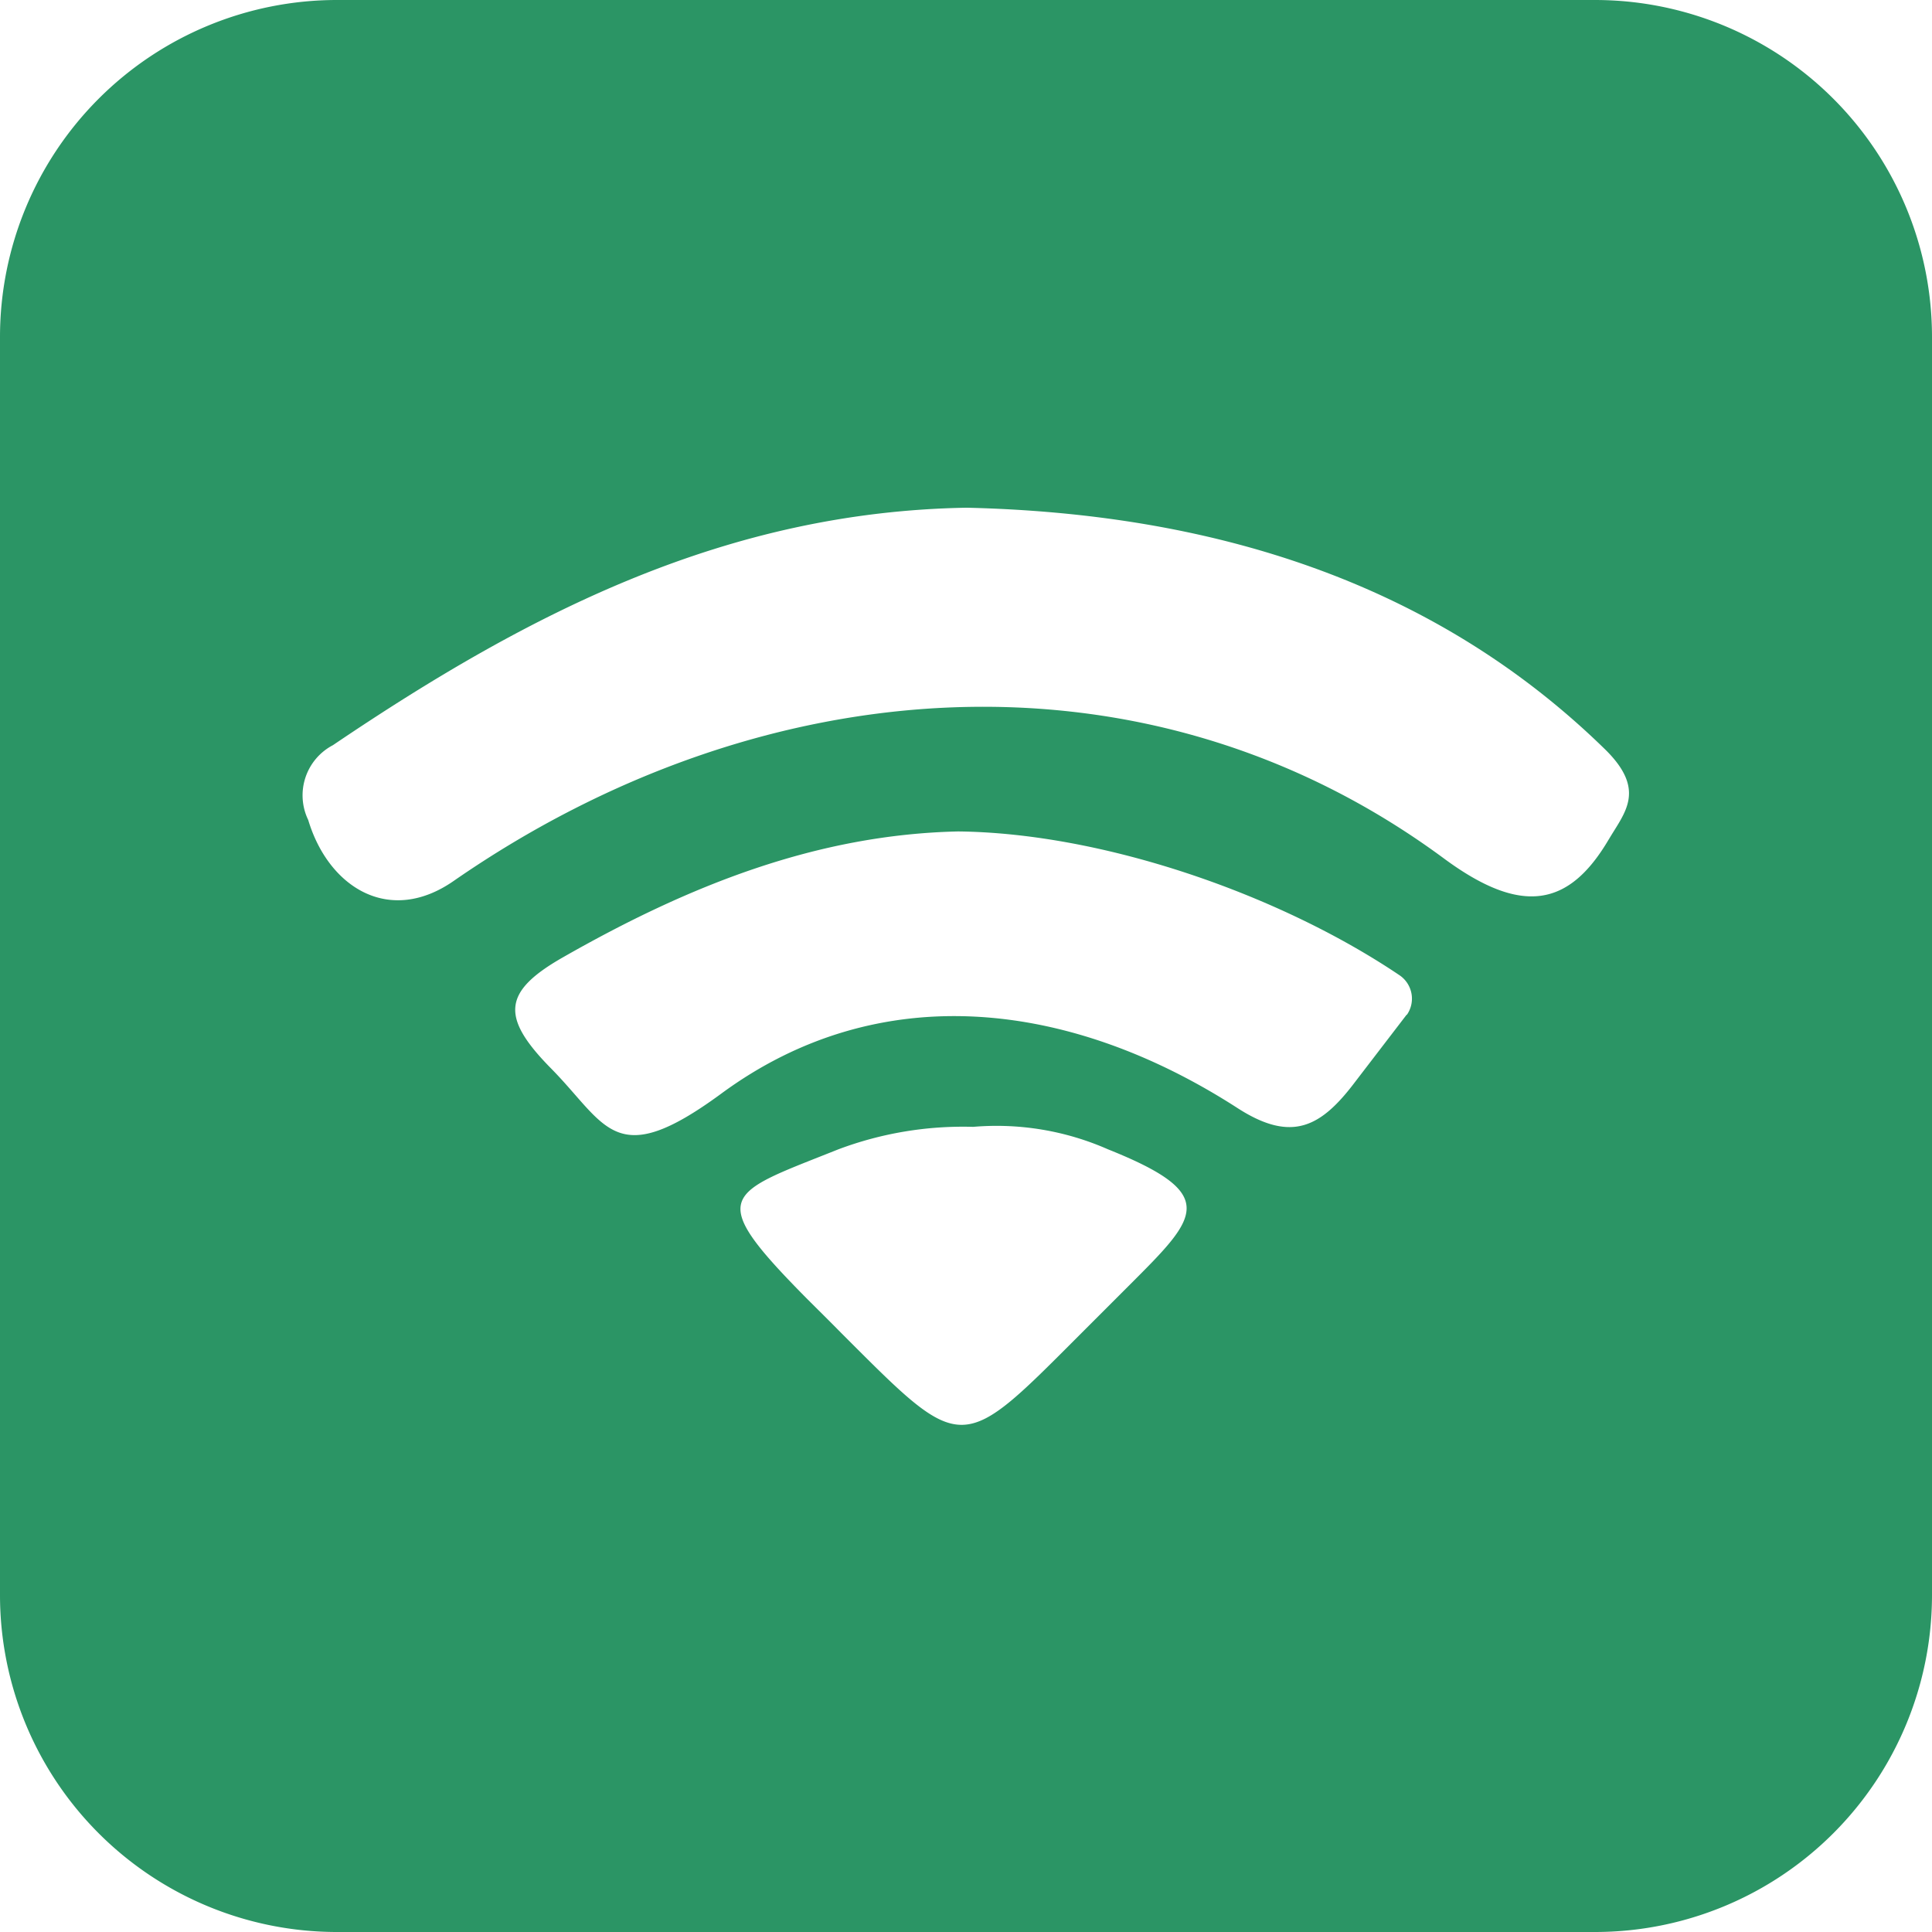
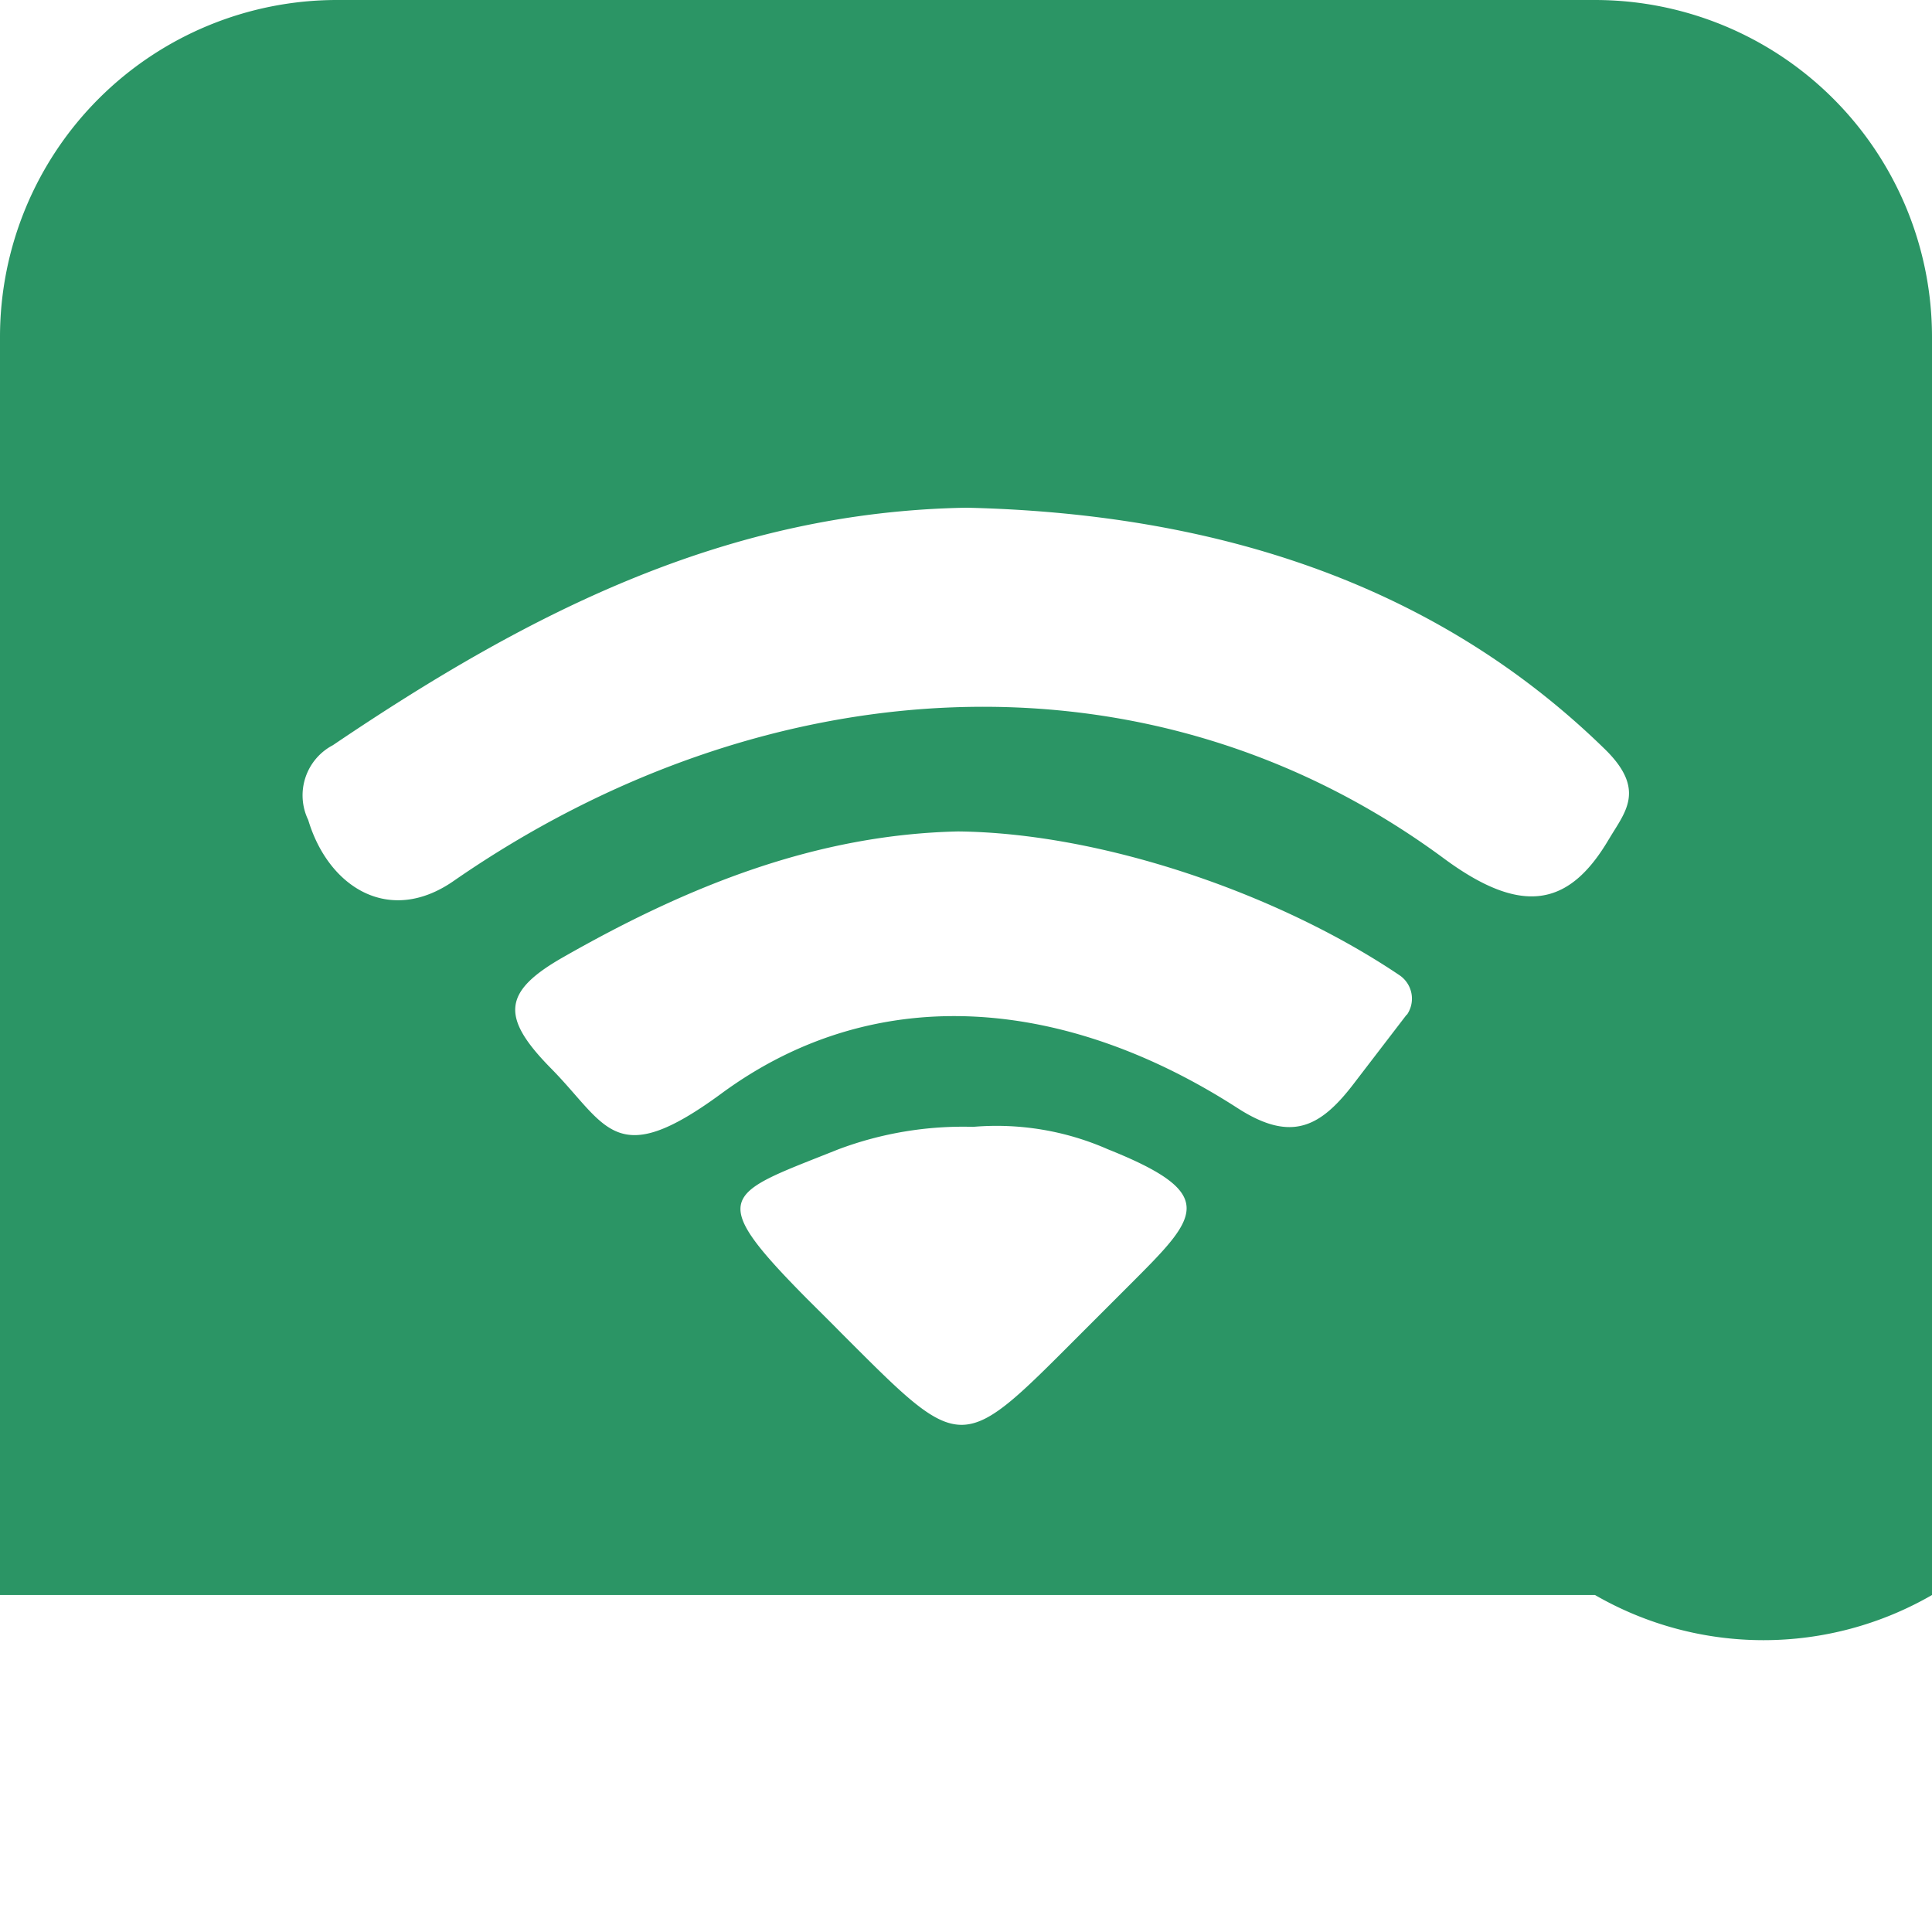
<svg xmlns="http://www.w3.org/2000/svg" viewBox="0 0 86 86">
  <defs>
    <style>.cls-1{fill:#2b9565;}</style>
  </defs>
  <g data-name="Layer 2" id="Layer_2">
    <g data-name="Layer 1" id="Layer_1-2">
-       <path class="cls-1" d="M71,0H15A15,15,0,0,0,0,15V71A15,15,0,0,0,15,86H71A15,15,0,0,0,86,71V15A15,15,0,0,0,71,0ZM50.32,57.16l-2,2c-5.62,5.62-5.35,5.7-10.9.15-.5-.51-1-1-1.52-1.52-4.58-4.63-3.58-4.63,1.42-6.63a15.78,15.78,0,0,1,6-1,12.3,12.3,0,0,1,6,1C54.32,53.16,53.32,54.16,50.32,57.16Zm12.3-12-2.3,3c-1.51,2-2.81,2.73-5.24,1.16-7.43-4.79-15.93-5.84-23-.62-4.72,3.46-5.06,1.39-7.54-1.13-2.25-2.28-2.18-3.41.49-4.94,5.67-3.24,11.36-5.48,17.62-5.62,6.45.07,14.31,2.8,19.66,6.41A1.26,1.26,0,0,1,62.62,45.18Zm9-7.81c-1.76,3-3.86,3.44-7.35.86-13.26-9.79-30.4-8.47-44.07,1-2.87,2-5.58.29-6.48-2.71a2.52,2.52,0,0,1,1.1-3.33c8.87-6,17.61-10.39,28.21-10.57,10.78.25,20.68,3.22,28.37,10.71C73.32,35.16,72.32,36.16,71.61,37.37Z" />
+       <path class="cls-1" d="M71,0H15A15,15,0,0,0,0,15V71H71A15,15,0,0,0,86,71V15A15,15,0,0,0,71,0ZM50.32,57.16l-2,2c-5.62,5.62-5.35,5.7-10.9.15-.5-.51-1-1-1.52-1.52-4.58-4.63-3.58-4.63,1.42-6.63a15.78,15.78,0,0,1,6-1,12.3,12.3,0,0,1,6,1C54.32,53.16,53.32,54.16,50.32,57.16Zm12.3-12-2.3,3c-1.51,2-2.81,2.73-5.24,1.16-7.43-4.79-15.93-5.84-23-.62-4.72,3.46-5.06,1.39-7.54-1.13-2.25-2.28-2.18-3.41.49-4.94,5.67-3.24,11.36-5.48,17.62-5.62,6.45.07,14.31,2.8,19.66,6.41A1.26,1.26,0,0,1,62.62,45.18Zm9-7.81c-1.76,3-3.86,3.44-7.35.86-13.26-9.79-30.4-8.47-44.07,1-2.87,2-5.58.29-6.48-2.71a2.52,2.52,0,0,1,1.1-3.33c8.87-6,17.61-10.39,28.21-10.57,10.78.25,20.68,3.22,28.37,10.71C73.32,35.16,72.32,36.16,71.61,37.37Z" />
    </g>
  </g>
</svg>